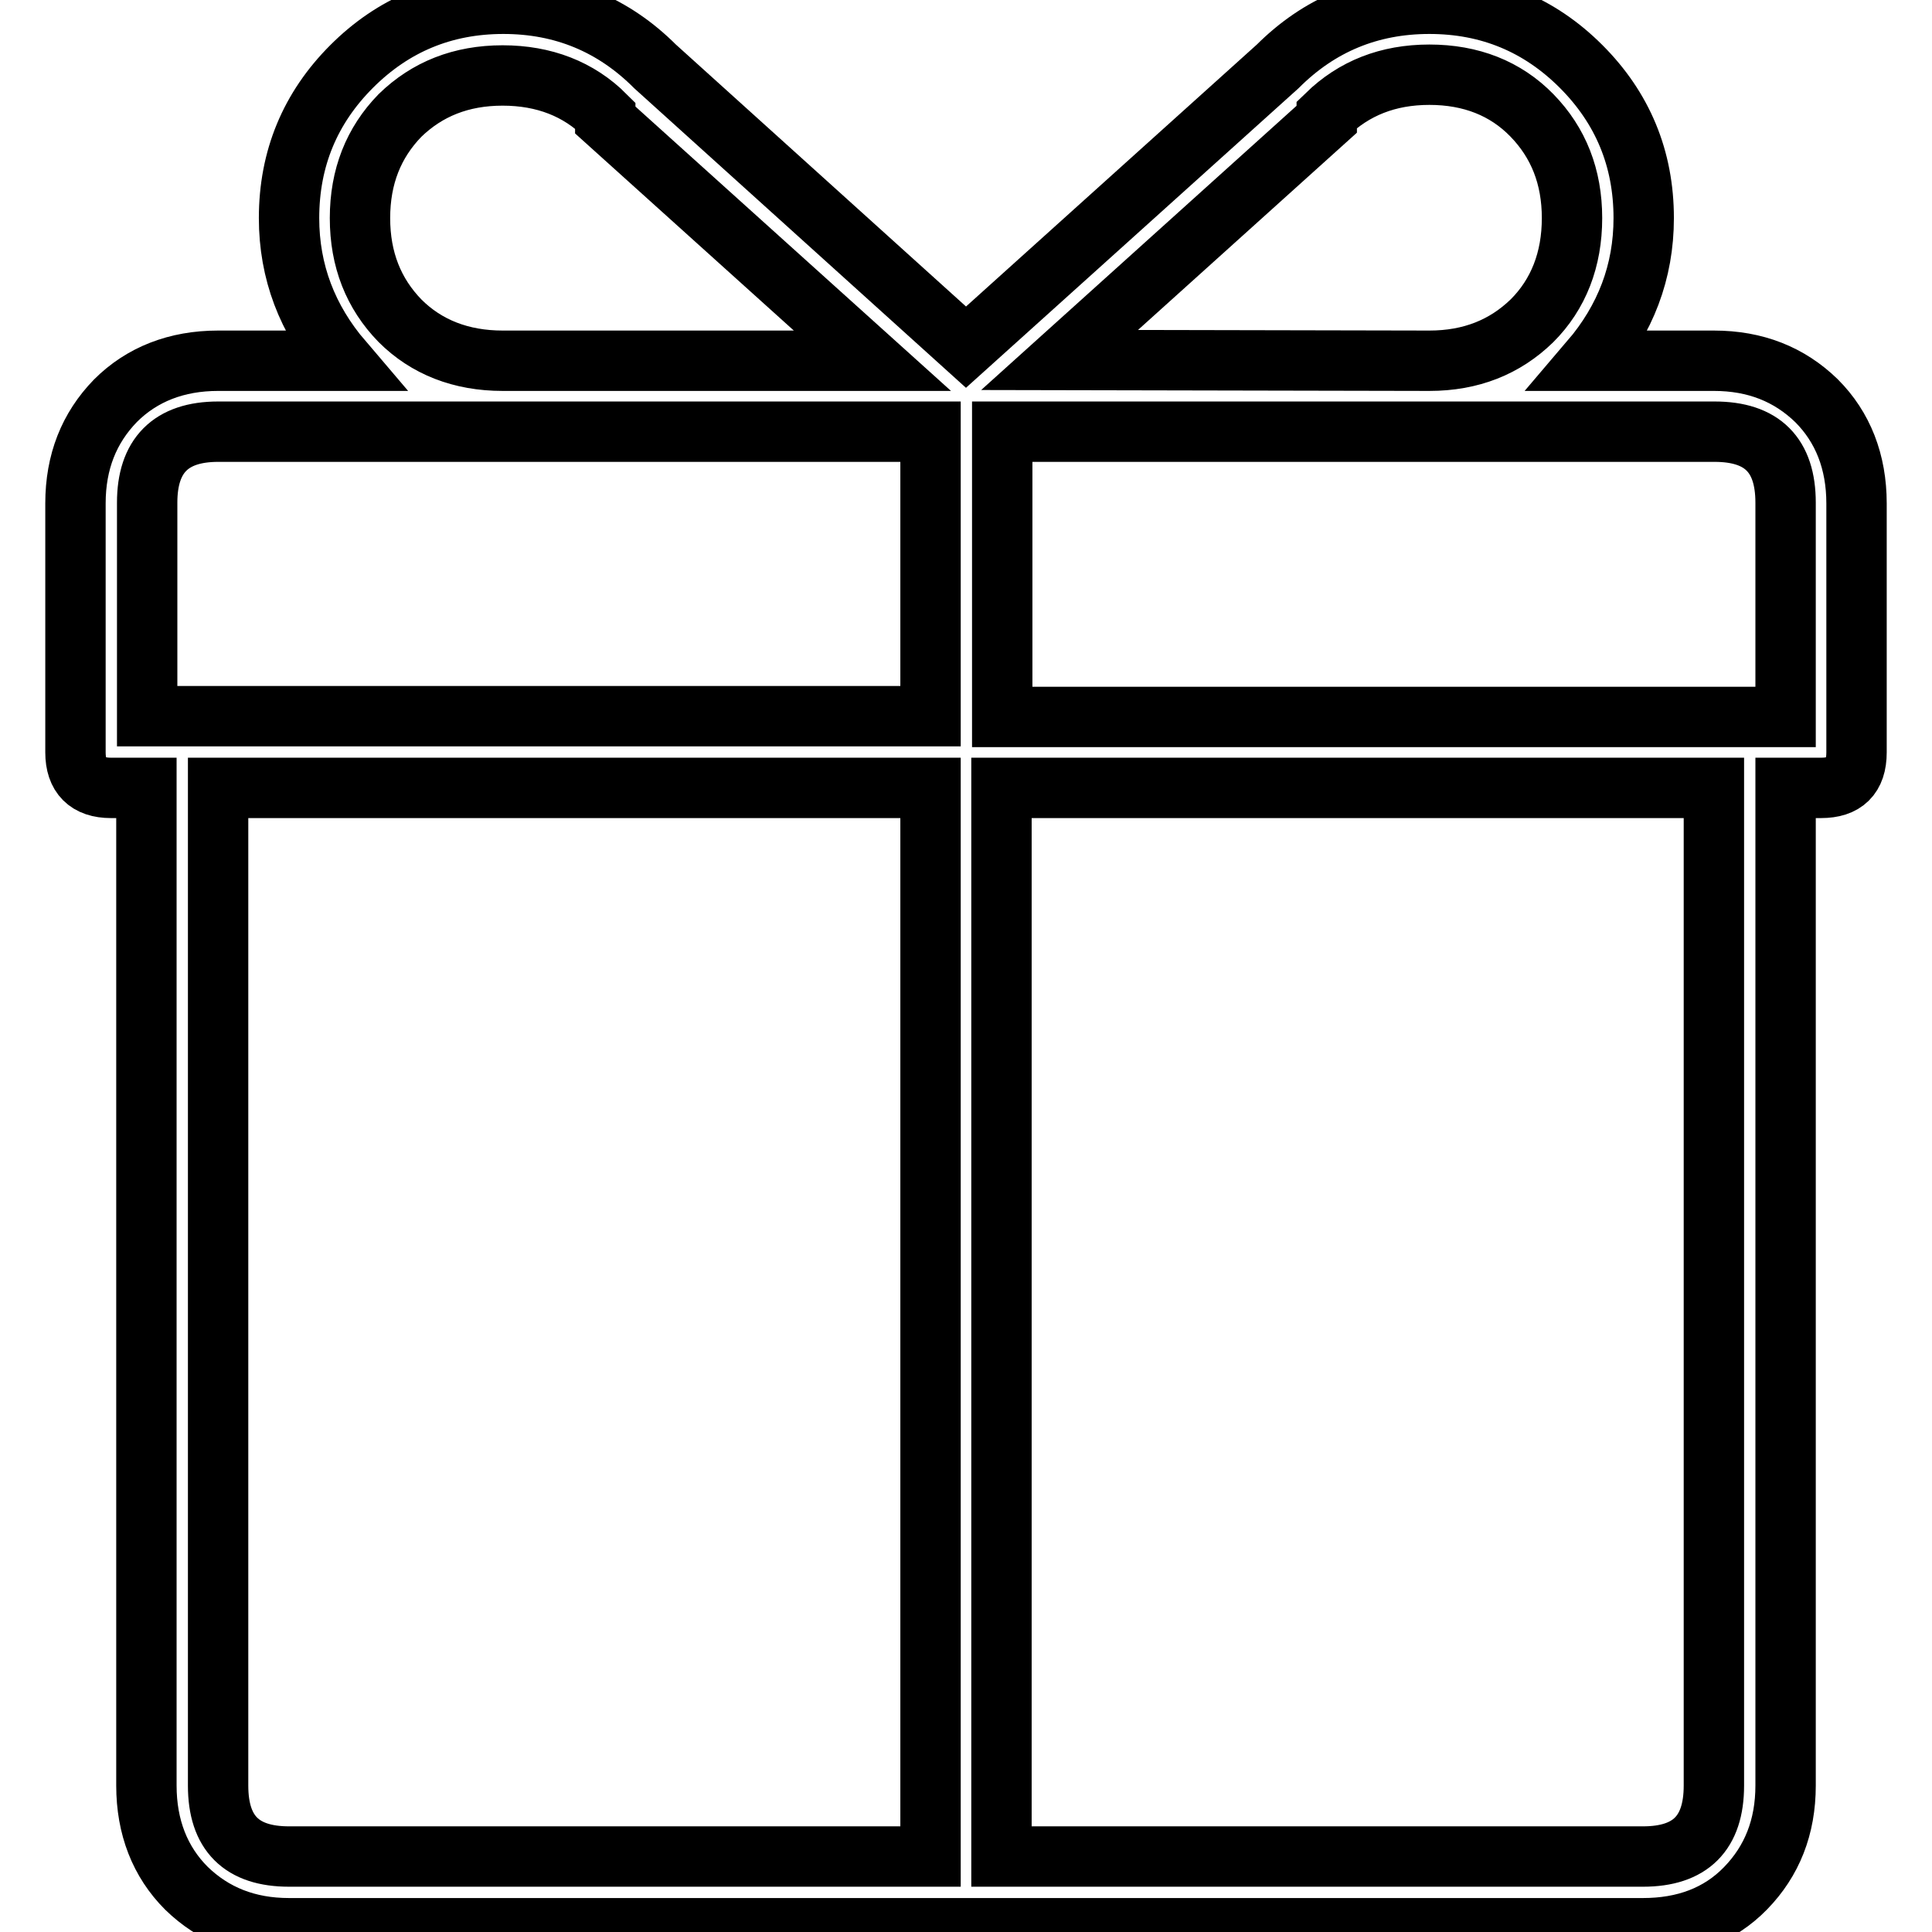
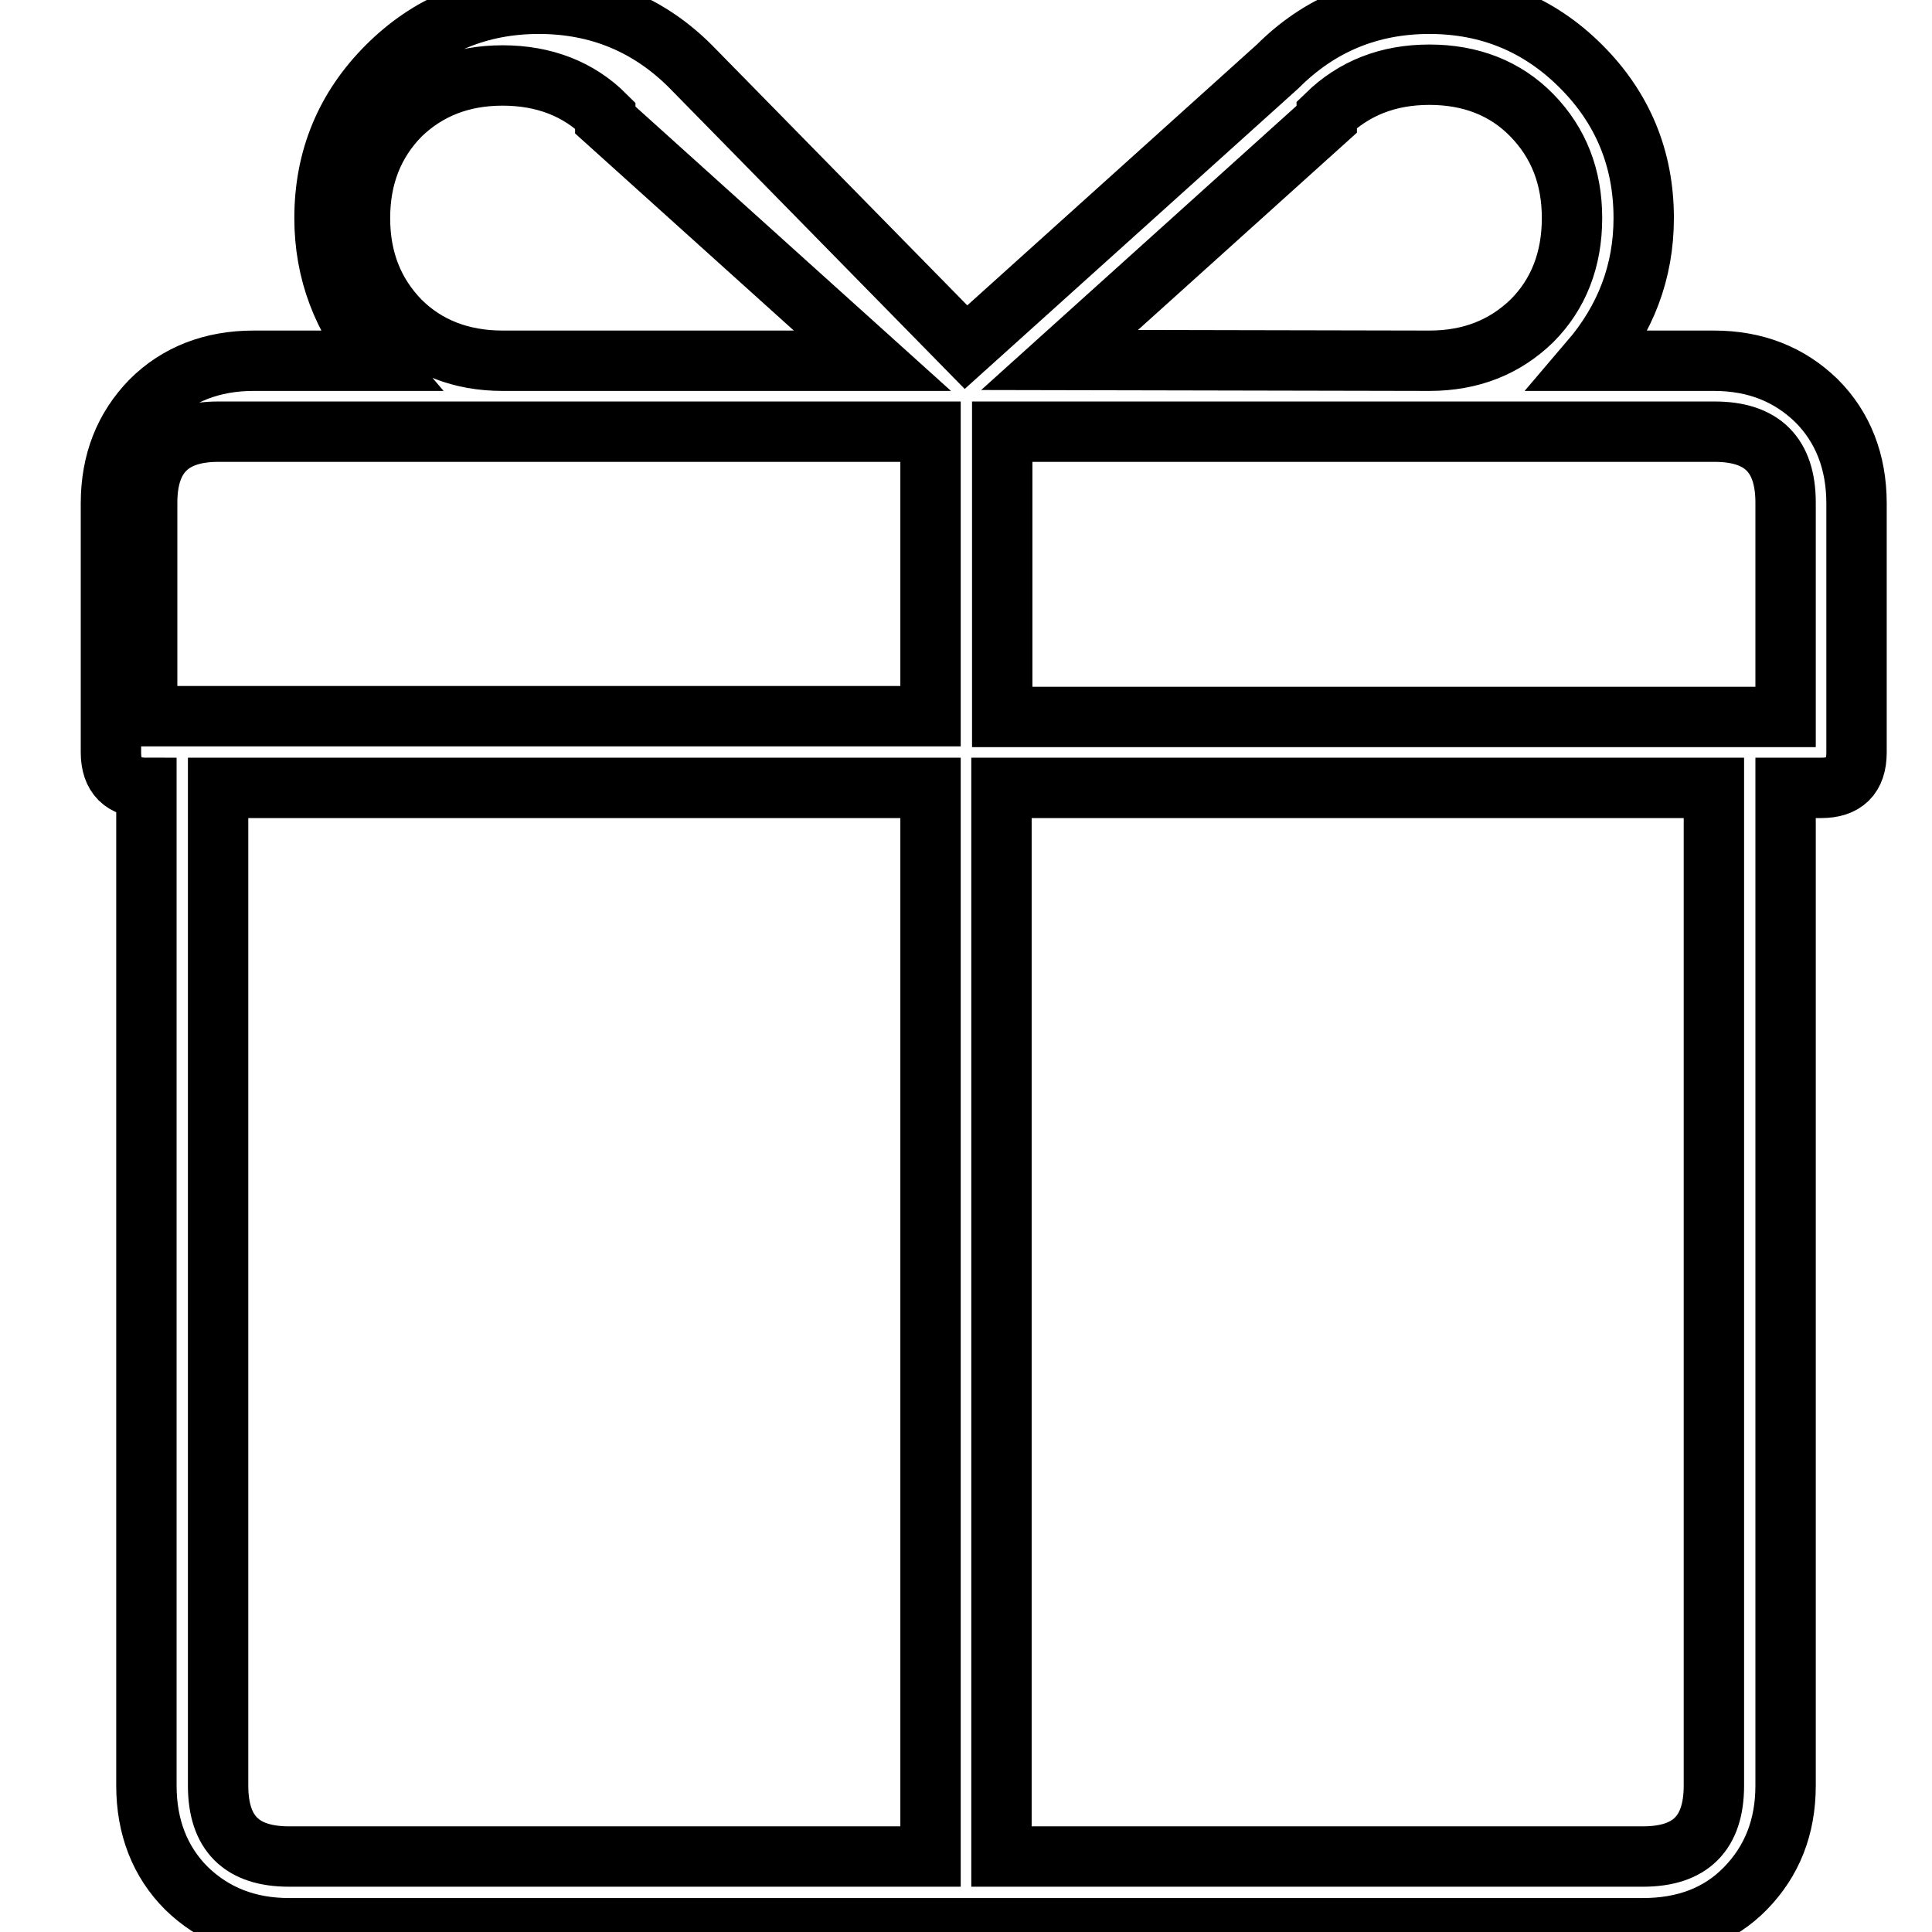
<svg xmlns="http://www.w3.org/2000/svg" version="1.1" x="0px" y="0px" viewBox="0 0 256 256" enable-background="new 0 0 256 256" xml:space="preserve">
  <g>
-     <path stroke-width="8" fill-opacity="0" stroke="#000000" d="M227.1,47.8c5.5,0,10,1.8,13.6,5.3c3.5,3.5,5.3,8.1,5.3,13.6v33c0,3.2-1.6,4.7-4.7,4.7h-4.7v132.2 c0,5.5-1.8,10-5.3,13.6s-8.1,5.3-13.6,5.3H38.3c-5.5,0-10-1.8-13.6-5.3c-3.5-3.5-5.3-8.1-5.3-13.6V104.4h-4.7 c-3.1,0-4.7-1.6-4.7-4.7v-33c0-5.5,1.8-10,5.3-13.6c3.5-3.5,8.1-5.3,13.6-5.3h16.5c-4.7-5.5-7.1-11.8-7.1-18.9 c0-7.9,2.8-14.6,8.3-20.1c5.5-5.5,12.2-8.3,20.1-8.3c7.9,0,14.6,2.8,20.1,8.3L128,46l41.3-37.2c5.5-5.5,12.2-8.3,20.1-8.3 c7.9,0,14.6,2.8,20.1,8.3c5.5,5.5,8.3,12.2,8.3,20.1c0,7.1-2.4,13.4-7.1,18.9H227.1z M28.9,57.2c-6.3,0-9.4,3.2-9.4,9.4v28.3h103.8 V57.2H28.9z M28.9,236.6c0,6.3,3.1,9.4,9.4,9.4h85V104.4H28.9V236.6z M80.2,15.3c-3.5-3.5-8.1-5.3-13.6-5.3c-5.5,0-10,1.8-13.6,5.3 c-3.5,3.6-5.3,8.1-5.3,13.6c0,5.5,1.8,10,5.3,13.6c3.5,3.5,8.1,5.3,13.6,5.3h49L80.2,15.9L80.2,15.3L80.2,15.3z M236.6,66.6 c0-6.3-3.1-9.4-9.4-9.4h-94.4V95h103.8V66.6z M227.1,104.4h-94.4V246h85c6.3,0,9.4-3.1,9.4-9.4L227.1,104.4L227.1,104.4z  M189.4,47.8c5.5,0,10-1.8,13.6-5.3c3.5-3.5,5.3-8.1,5.3-13.6s-1.8-10-5.3-13.6c-3.5-3.6-8.1-5.4-13.6-5.4s-10,1.8-13.6,5.3v0.6 l-35.4,31.9L189.4,47.8L189.4,47.8z" />
+     <path stroke-width="8" fill-opacity="0" stroke="#000000" d="M227.1,47.8c5.5,0,10,1.8,13.6,5.3c3.5,3.5,5.3,8.1,5.3,13.6v33c0,3.2-1.6,4.7-4.7,4.7h-4.7v132.2 c0,5.5-1.8,10-5.3,13.6s-8.1,5.3-13.6,5.3H38.3c-5.5,0-10-1.8-13.6-5.3c-3.5-3.5-5.3-8.1-5.3-13.6V104.4c-3.1,0-4.7-1.6-4.7-4.7v-33c0-5.5,1.8-10,5.3-13.6c3.5-3.5,8.1-5.3,13.6-5.3h16.5c-4.7-5.5-7.1-11.8-7.1-18.9 c0-7.9,2.8-14.6,8.3-20.1c5.5-5.5,12.2-8.3,20.1-8.3c7.9,0,14.6,2.8,20.1,8.3L128,46l41.3-37.2c5.5-5.5,12.2-8.3,20.1-8.3 c7.9,0,14.6,2.8,20.1,8.3c5.5,5.5,8.3,12.2,8.3,20.1c0,7.1-2.4,13.4-7.1,18.9H227.1z M28.9,57.2c-6.3,0-9.4,3.2-9.4,9.4v28.3h103.8 V57.2H28.9z M28.9,236.6c0,6.3,3.1,9.4,9.4,9.4h85V104.4H28.9V236.6z M80.2,15.3c-3.5-3.5-8.1-5.3-13.6-5.3c-5.5,0-10,1.8-13.6,5.3 c-3.5,3.6-5.3,8.1-5.3,13.6c0,5.5,1.8,10,5.3,13.6c3.5,3.5,8.1,5.3,13.6,5.3h49L80.2,15.9L80.2,15.3L80.2,15.3z M236.6,66.6 c0-6.3-3.1-9.4-9.4-9.4h-94.4V95h103.8V66.6z M227.1,104.4h-94.4V246h85c6.3,0,9.4-3.1,9.4-9.4L227.1,104.4L227.1,104.4z  M189.4,47.8c5.5,0,10-1.8,13.6-5.3c3.5-3.5,5.3-8.1,5.3-13.6s-1.8-10-5.3-13.6c-3.5-3.6-8.1-5.4-13.6-5.4s-10,1.8-13.6,5.3v0.6 l-35.4,31.9L189.4,47.8L189.4,47.8z" />
  </g>
</svg>